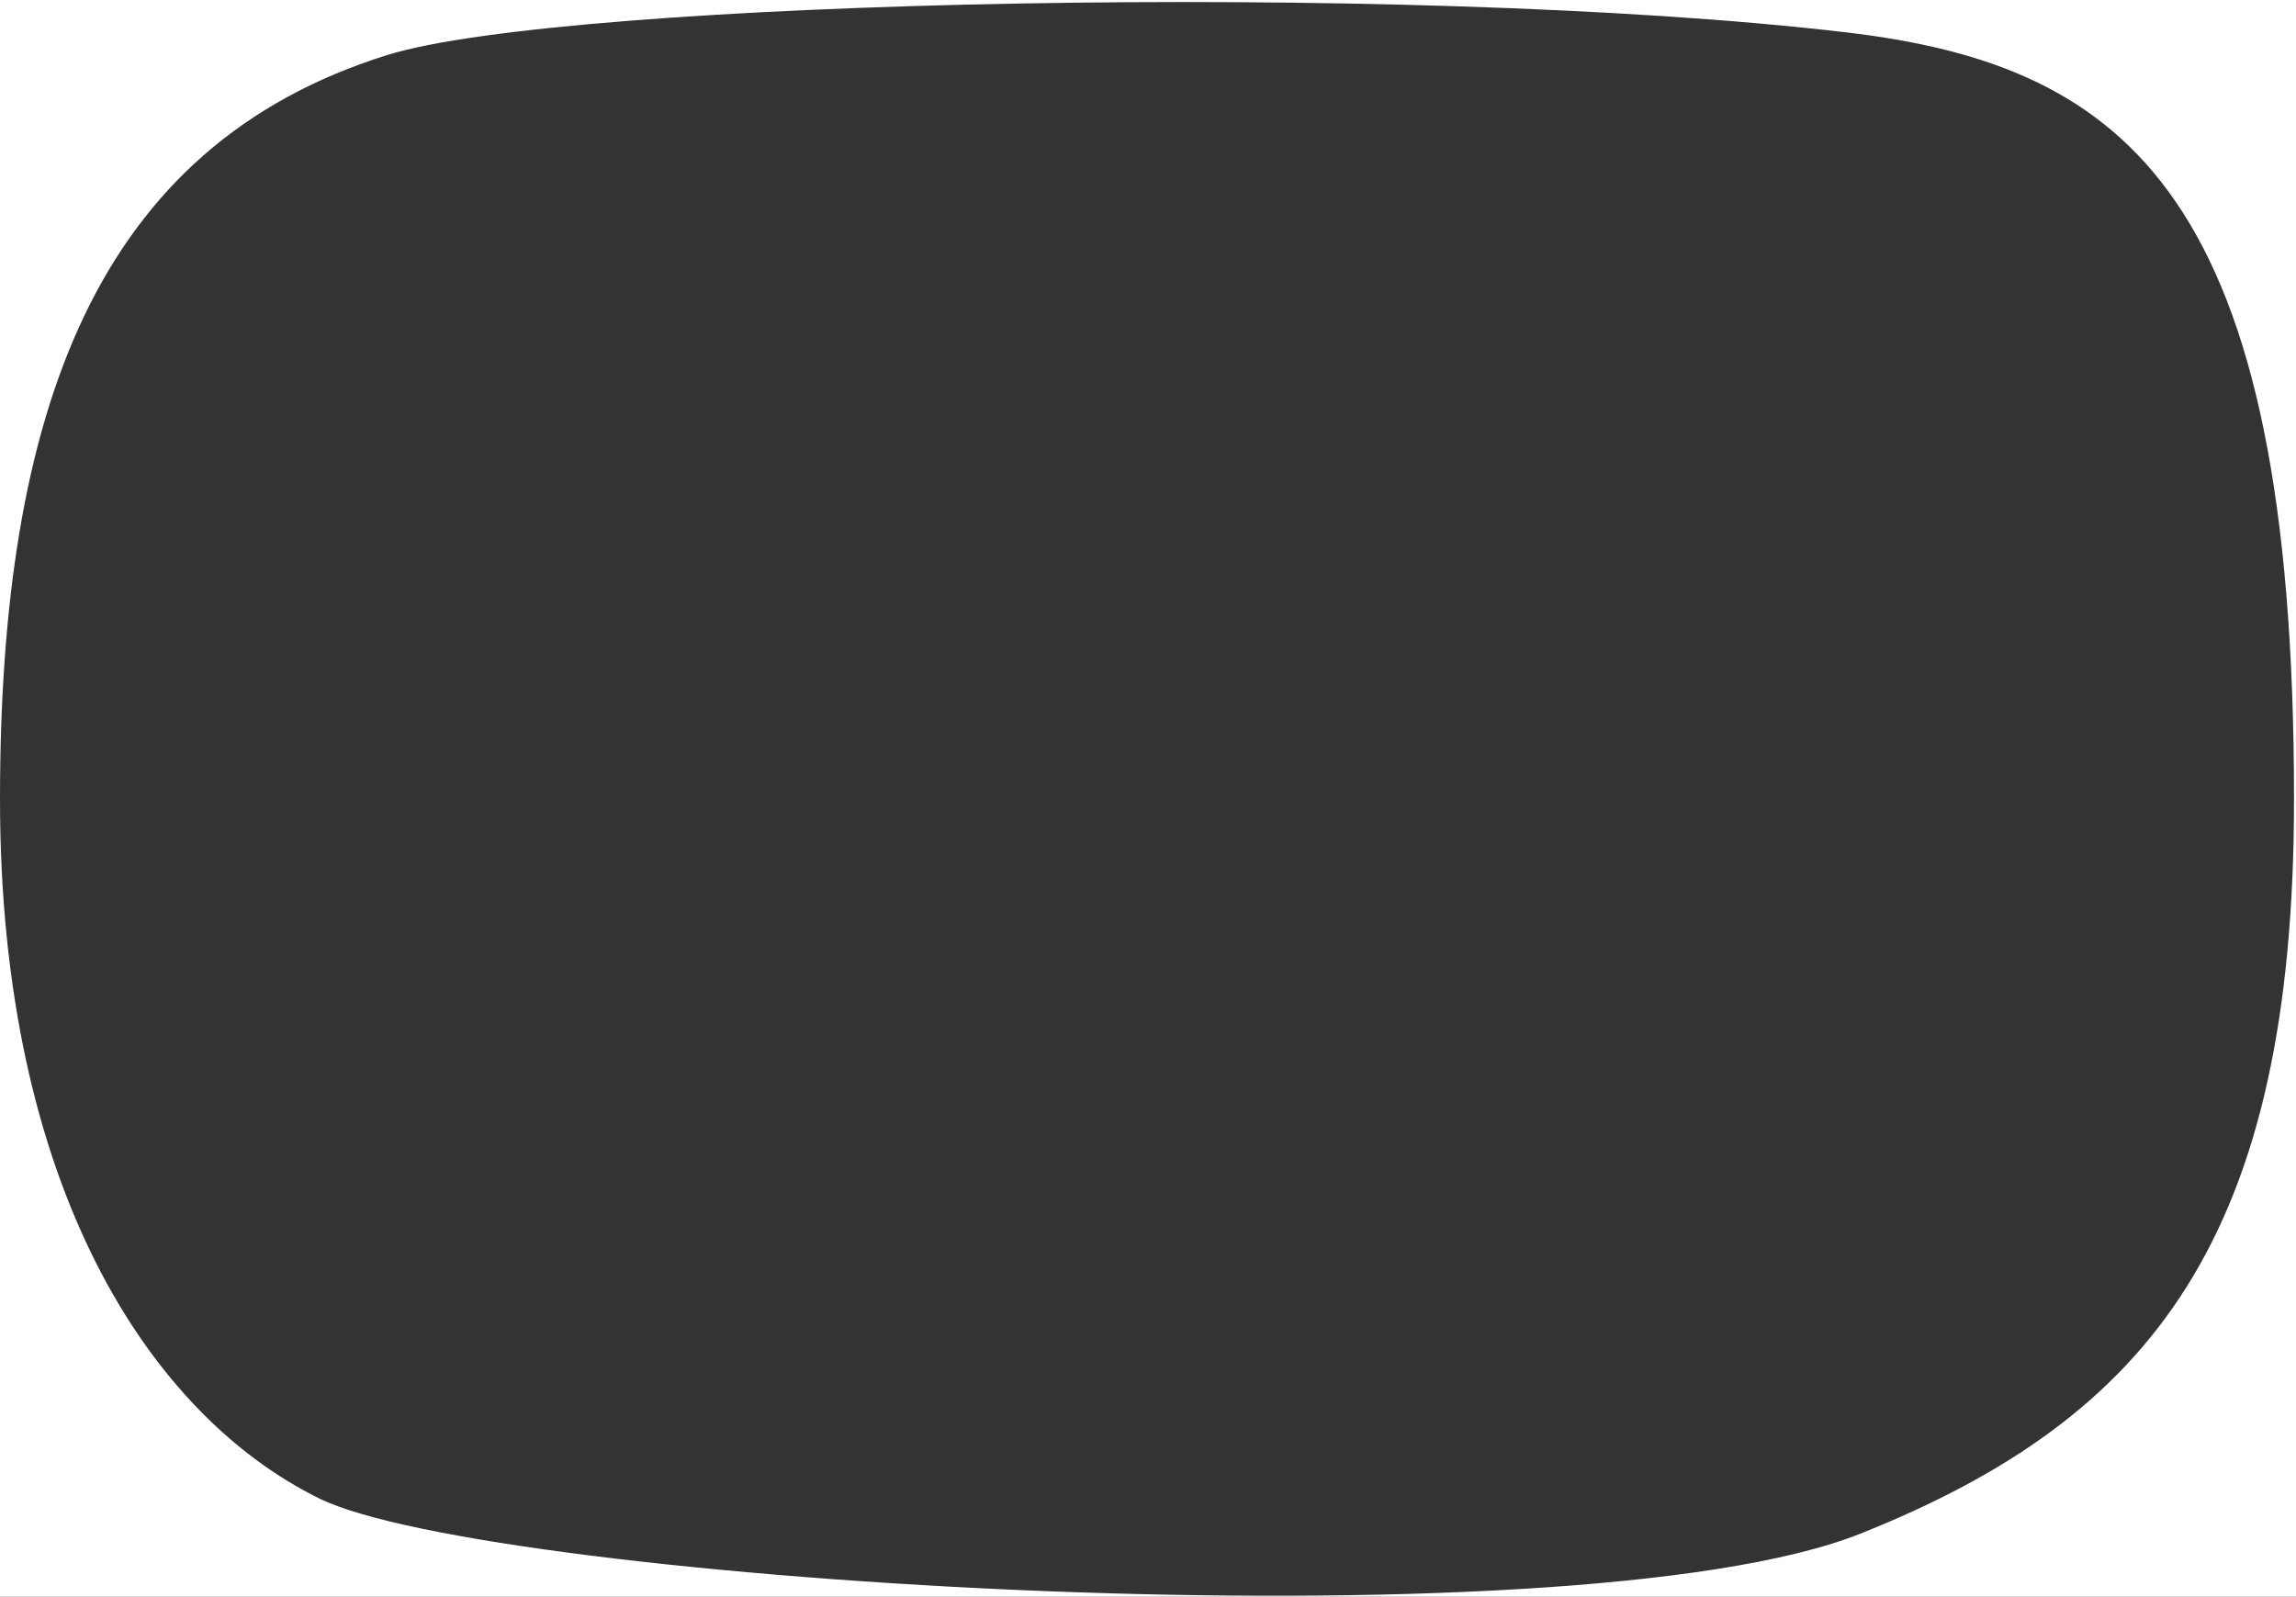
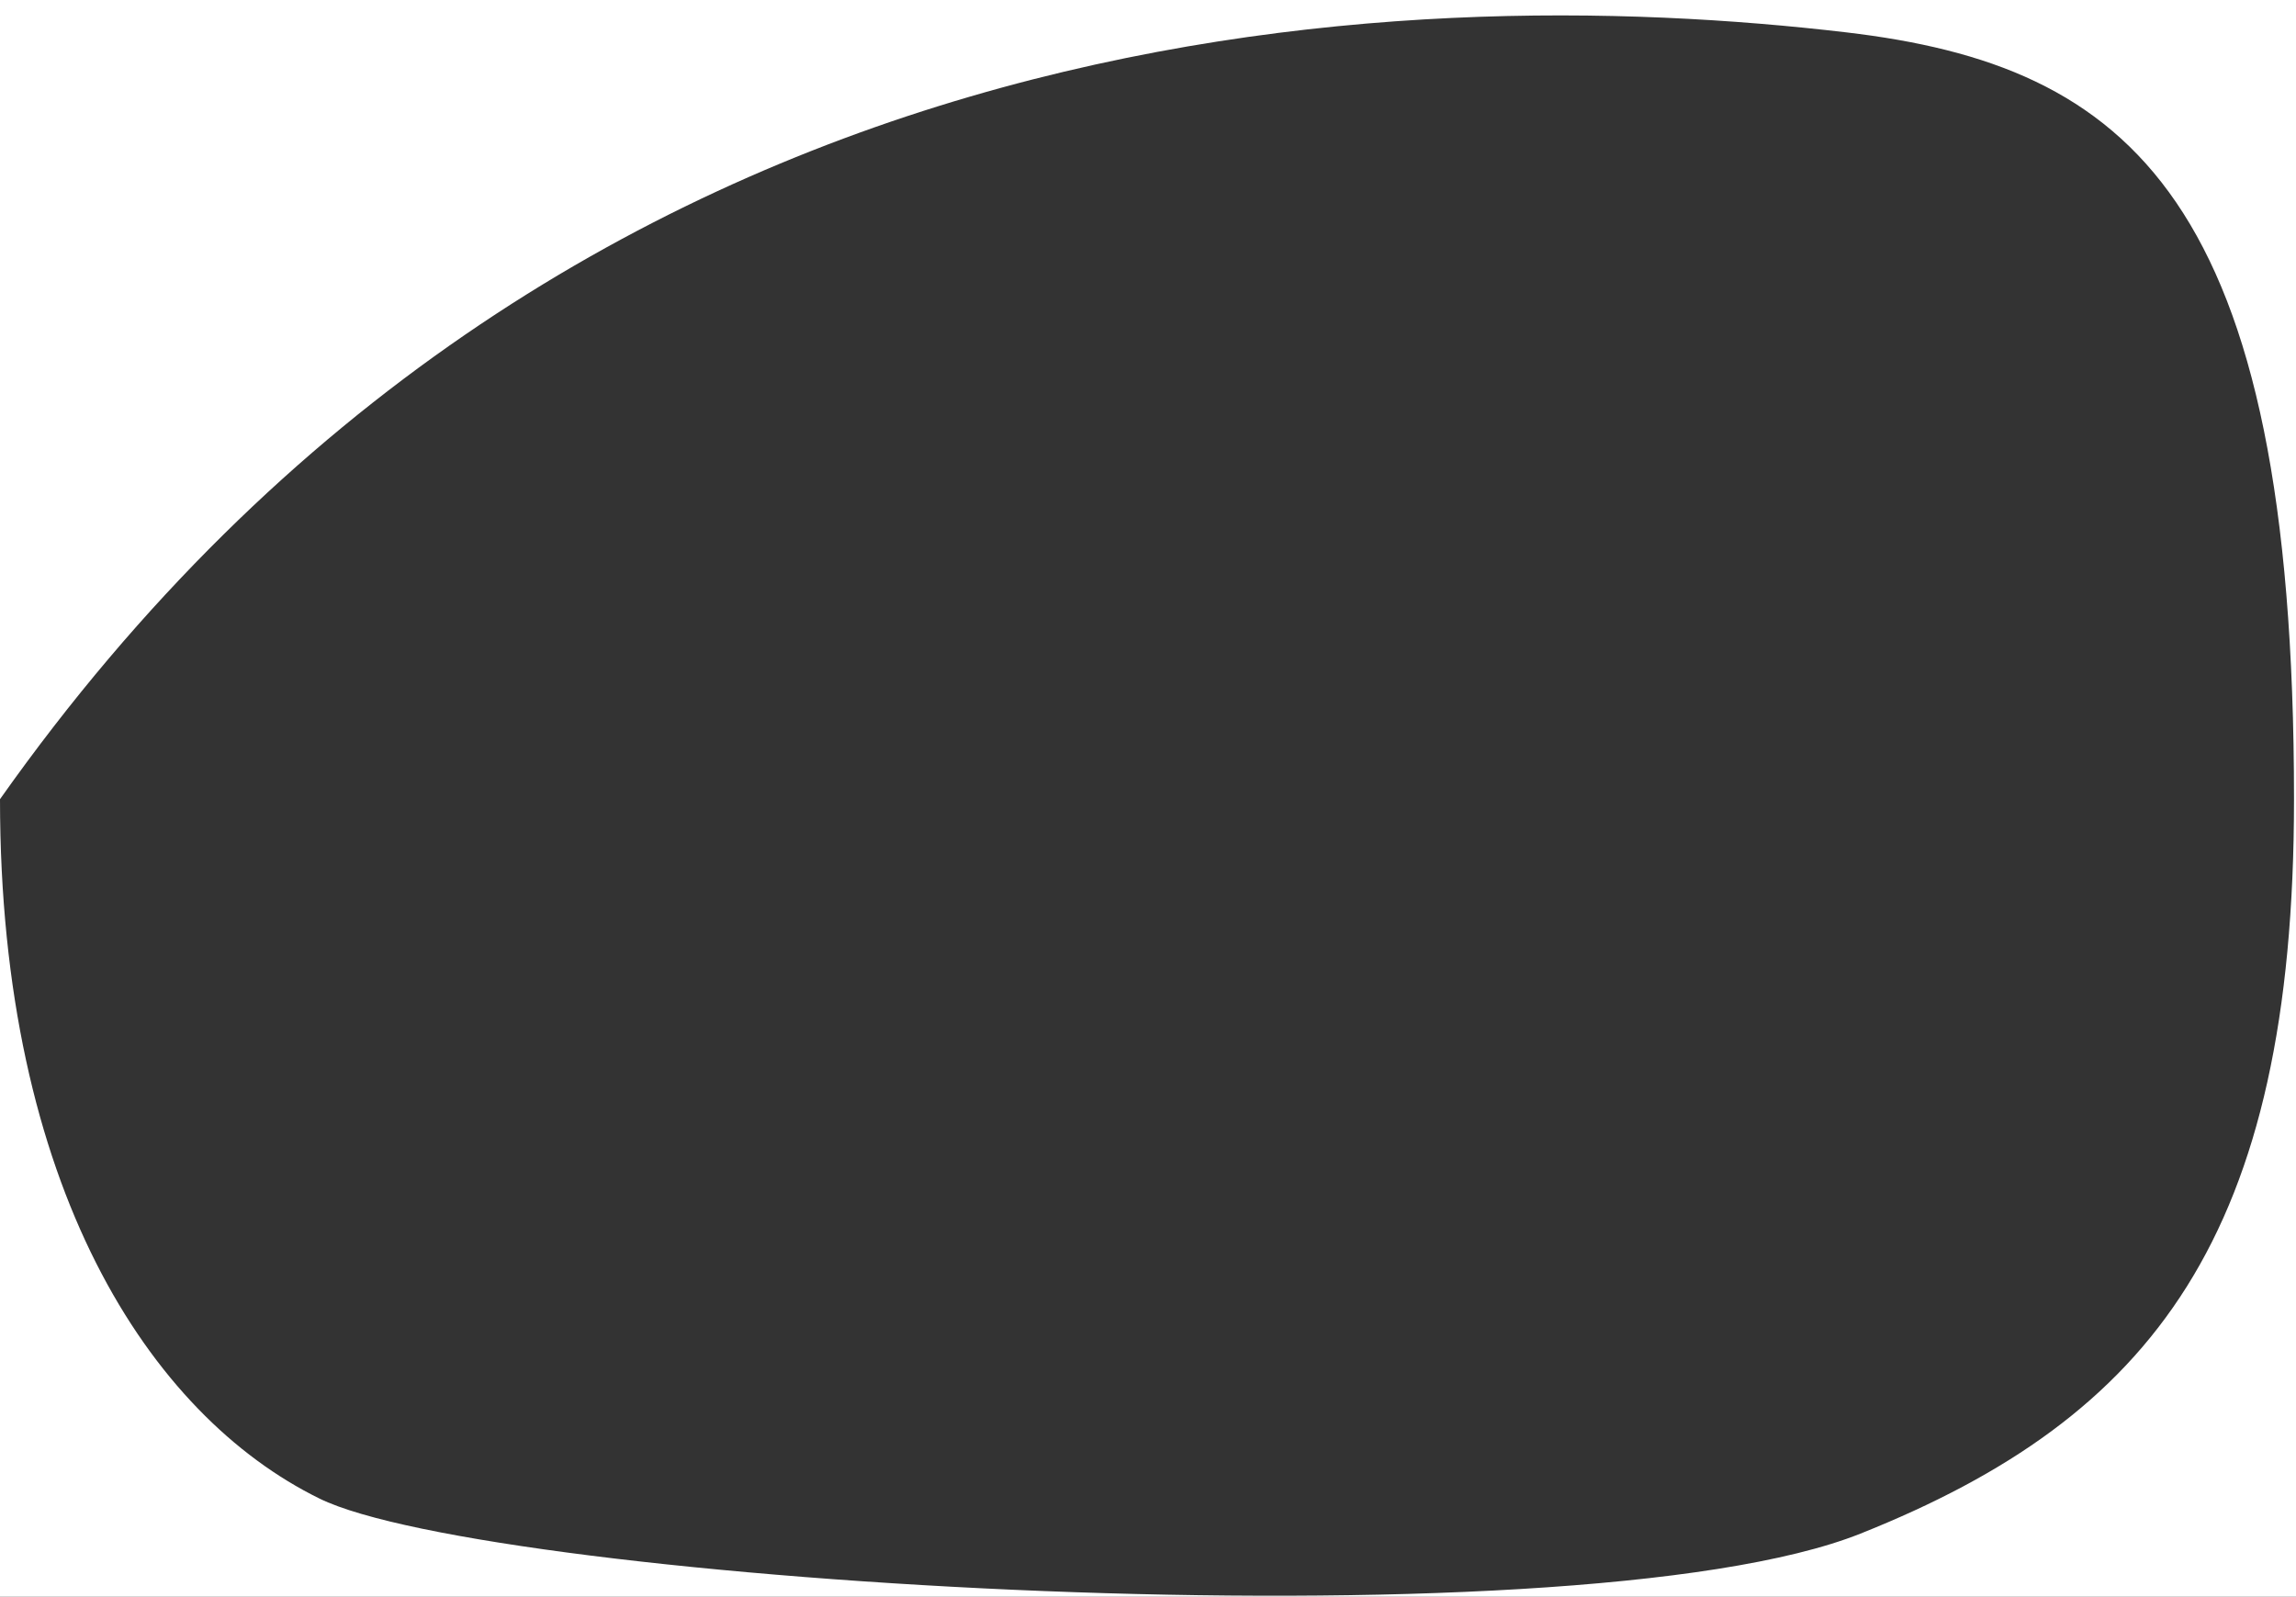
<svg xmlns="http://www.w3.org/2000/svg" xmlns:ns1="http://www.bohemiancoding.com/sketch/ns" width="1156px" height="804px" viewBox="0 0 1156 804" version="1.1">
  <rect x="0" y="0" width="1156" height="804" fill="#333333" stroke="none" />
  <title>Mask 2</title>
  <desc>Created with Sketch.</desc>
  <defs />
  <g id="Welcome" stroke="none" stroke-width="1" fill="none" fill-rule="evenodd" ns1:type="MSPage">
    <g id="Home-4" ns1:type="MSArtboardGroup" transform="translate(-62, -189)" fill="#FFFFFF">
      <g id="главная" ns1:type="MSLayerGroup" transform="translate(0, 189)">
        <g id="фон" ns1:type="MSShapeGroup">
-           <path d="M62,402.406 C62,207.321 110.034,73.586 257,27.7 C346.408,-0.215 770.376,-9.72 991.548,16.295 C1133.931,33.043 1217,99.174 1217,402.406 C1217,622.396 1145.833,713.512 998.731,772.197 C851.628,830.881 308.337,796.549 222.828,754.536 C137.32,712.522 62,597.49 62,402.406 L62,804 L1218,804 L1218,0 L62,0 L62,402.406 Z" id="Mask-2" />
+           <path d="M62,402.406 C346.408,-0.215 770.376,-9.72 991.548,16.295 C1133.931,33.043 1217,99.174 1217,402.406 C1217,622.396 1145.833,713.512 998.731,772.197 C851.628,830.881 308.337,796.549 222.828,754.536 C137.32,712.522 62,597.49 62,402.406 L62,804 L1218,804 L1218,0 L62,0 L62,402.406 Z" id="Mask-2" />
        </g>
      </g>
    </g>
  </g>
</svg>